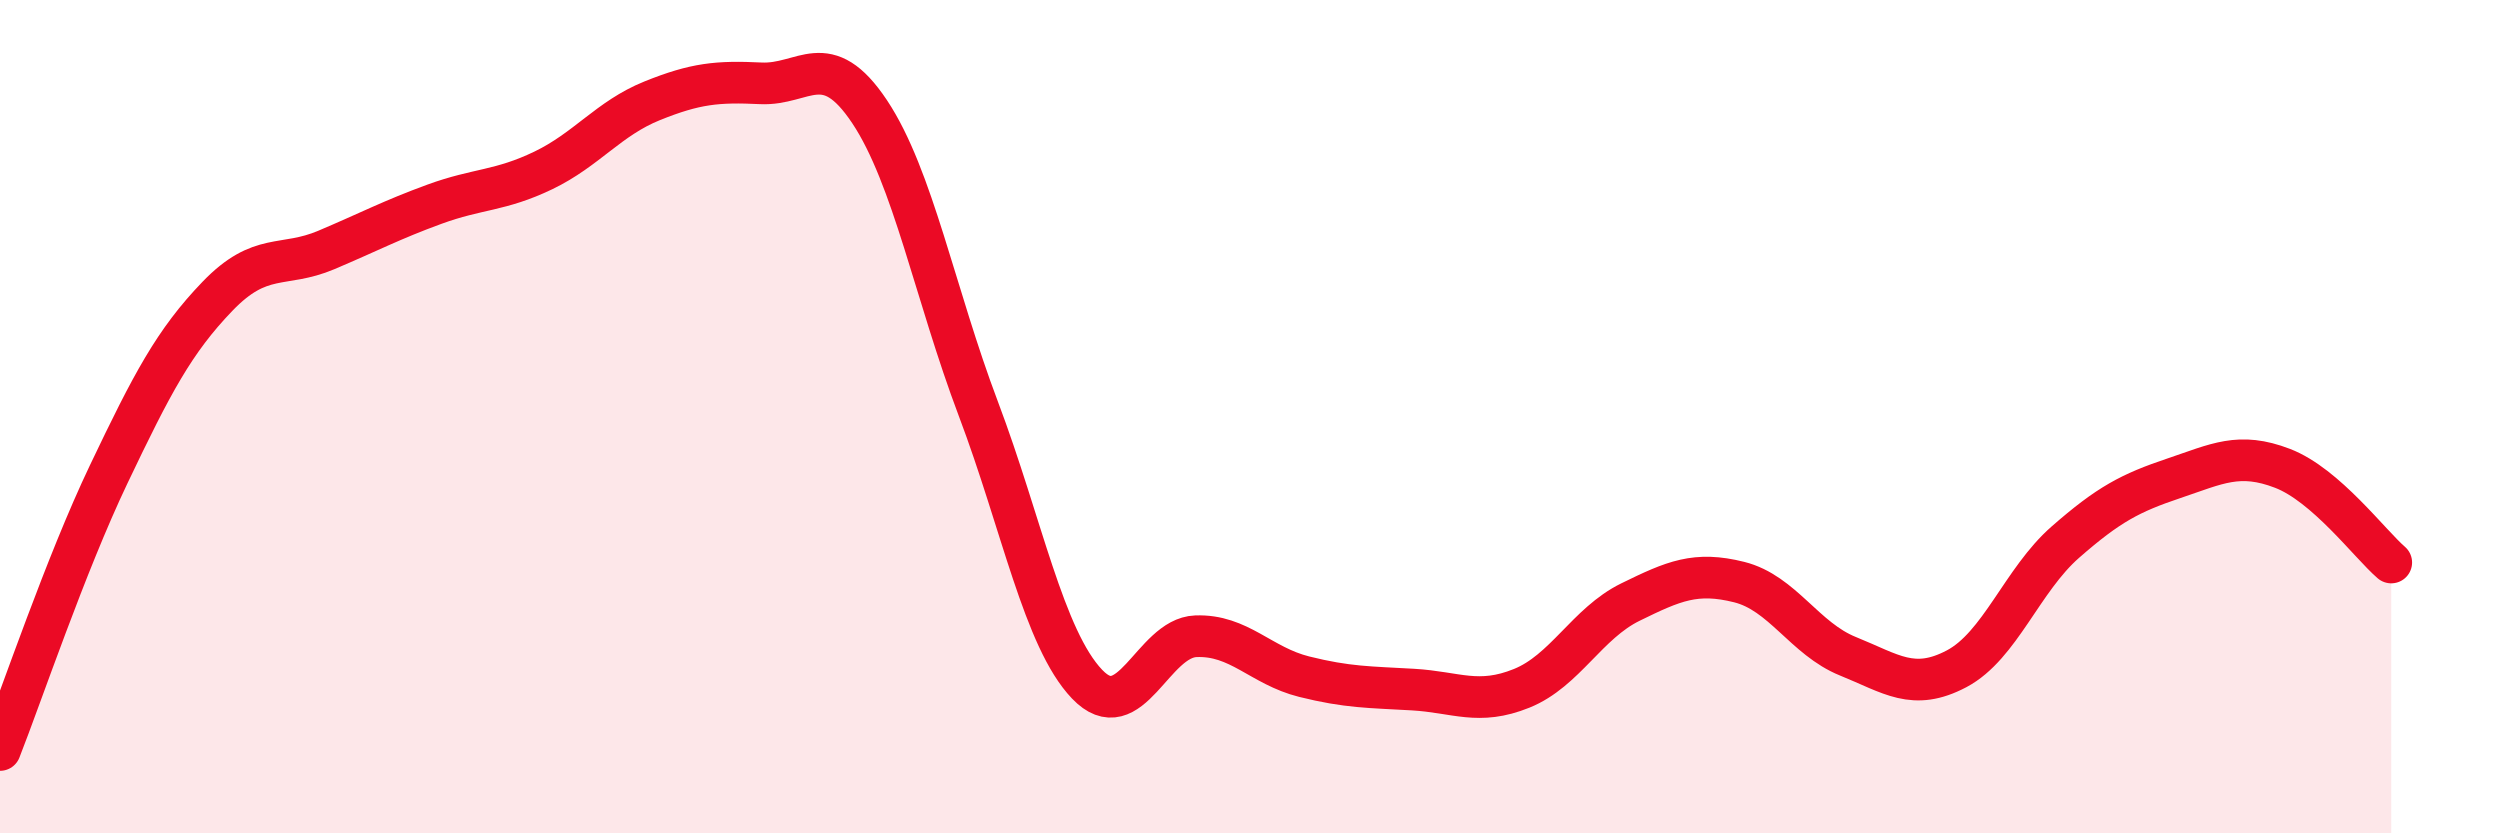
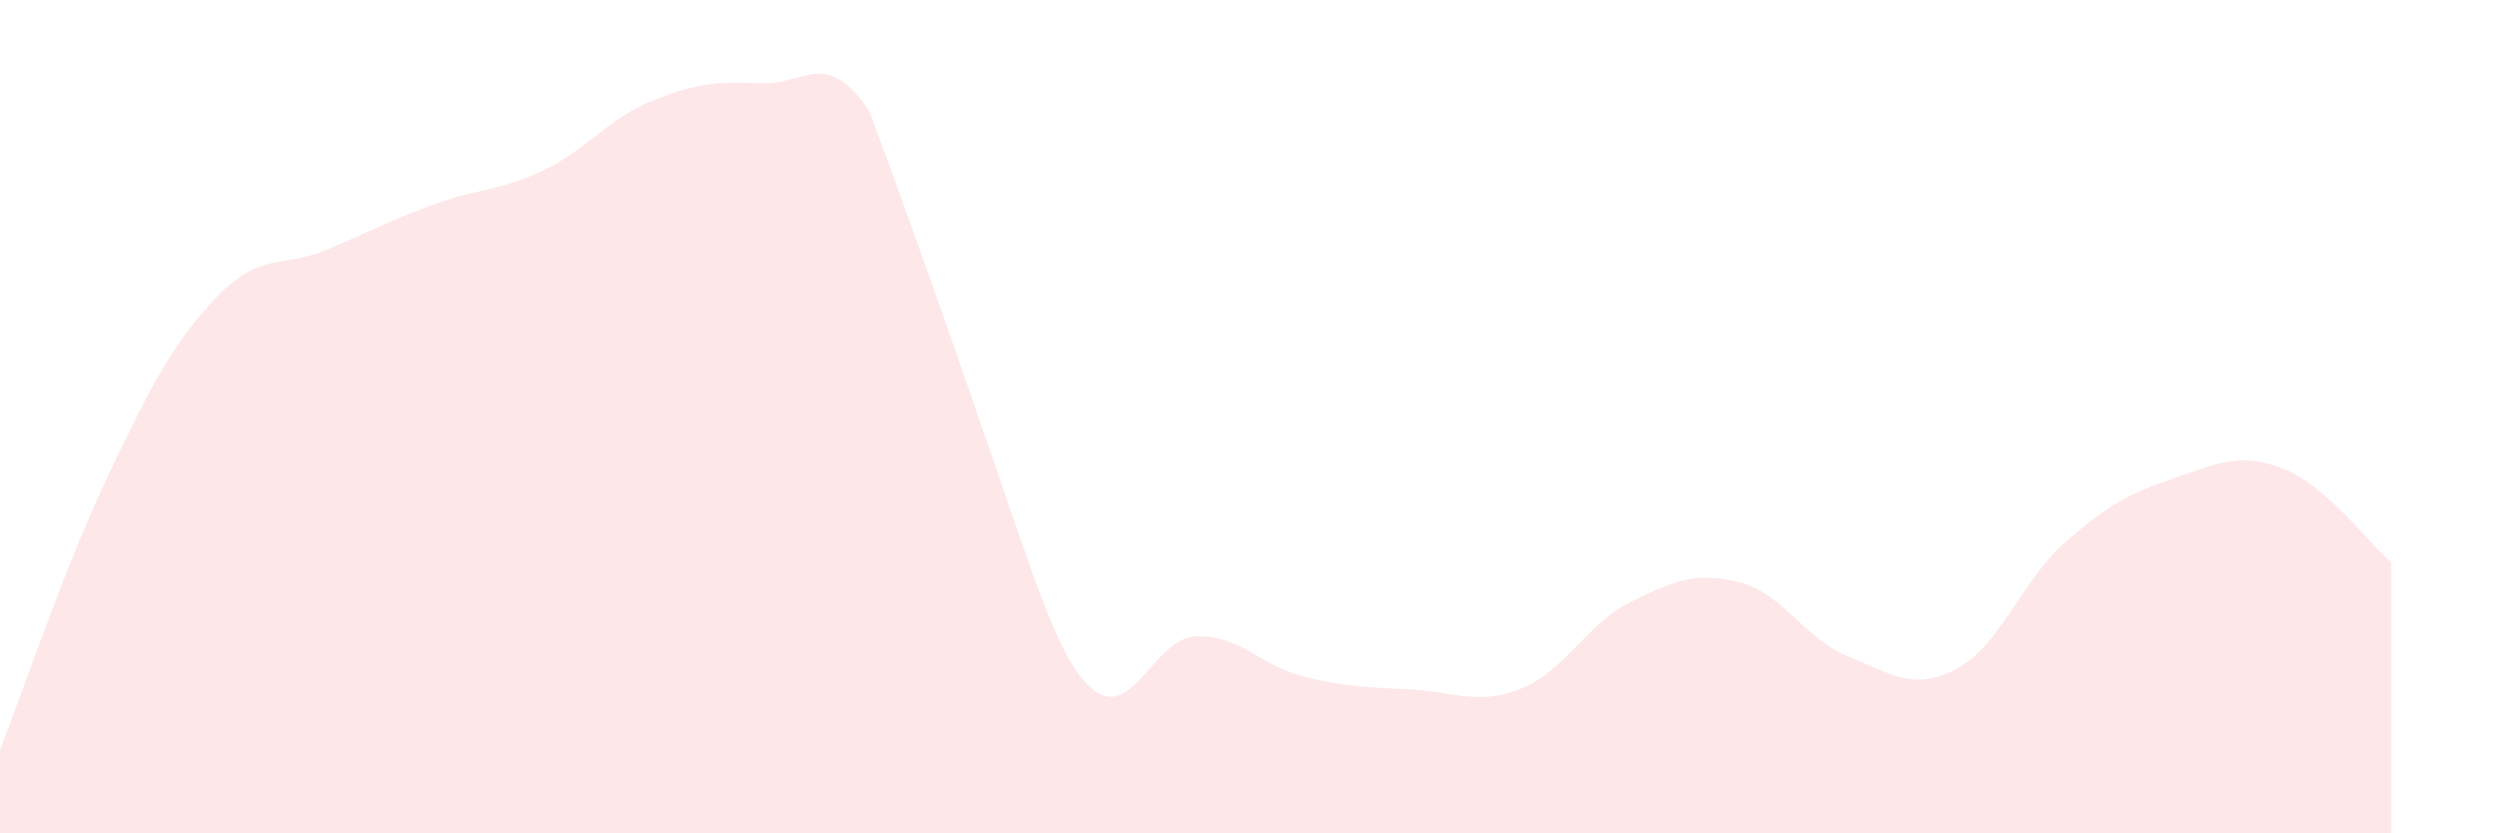
<svg xmlns="http://www.w3.org/2000/svg" width="60" height="20" viewBox="0 0 60 20">
-   <path d="M 0,18 C 0.52,16.68 1.57,13.56 2.61,11.38 C 3.65,9.2 4.18,8.19 5.22,7.11 C 6.26,6.03 6.79,6.44 7.83,6 C 8.87,5.56 9.39,5.28 10.43,4.9 C 11.47,4.52 12,4.59 13.04,4.09 C 14.08,3.59 14.61,2.84 15.65,2.42 C 16.69,2 17.22,1.95 18.26,2 C 19.3,2.05 19.83,1.12 20.87,2.68 C 21.91,4.24 22.44,7.06 23.48,9.81 C 24.52,12.56 25.05,15.33 26.09,16.42 C 27.13,17.51 27.66,15.31 28.7,15.27 C 29.74,15.23 30.26,15.98 31.3,16.24 C 32.34,16.5 32.87,16.49 33.91,16.55 C 34.95,16.61 35.48,16.94 36.52,16.52 C 37.56,16.1 38.09,14.96 39.13,14.45 C 40.17,13.94 40.7,13.71 41.74,13.97 C 42.78,14.23 43.31,15.33 44.35,15.75 C 45.39,16.17 45.92,16.6 46.96,16.05 C 48,15.5 48.53,13.92 49.57,13.01 C 50.61,12.1 51.13,11.83 52.17,11.48 C 53.21,11.13 53.74,10.84 54.78,11.24 C 55.82,11.64 56.87,13.05 57.39,13.5L57.39 20L0 20Z" fill="#EB0A25" opacity="0.1" stroke-linecap="round" stroke-linejoin="round" />
-   <path d="M 0,18 C 0.52,16.68 1.57,13.56 2.61,11.38 C 3.65,9.2 4.18,8.19 5.22,7.11 C 6.26,6.03 6.79,6.44 7.83,6 C 8.87,5.56 9.39,5.28 10.43,4.9 C 11.47,4.52 12,4.59 13.04,4.09 C 14.08,3.59 14.61,2.84 15.65,2.42 C 16.69,2 17.22,1.95 18.26,2 C 19.3,2.05 19.83,1.12 20.87,2.68 C 21.91,4.24 22.44,7.06 23.48,9.81 C 24.52,12.56 25.05,15.33 26.09,16.42 C 27.13,17.51 27.66,15.31 28.7,15.27 C 29.74,15.23 30.26,15.98 31.3,16.24 C 32.34,16.5 32.87,16.49 33.91,16.55 C 34.95,16.61 35.48,16.94 36.52,16.52 C 37.56,16.1 38.09,14.96 39.13,14.45 C 40.17,13.94 40.7,13.71 41.74,13.97 C 42.78,14.23 43.31,15.33 44.35,15.75 C 45.39,16.17 45.92,16.6 46.96,16.05 C 48,15.5 48.53,13.92 49.57,13.01 C 50.61,12.1 51.13,11.83 52.17,11.48 C 53.21,11.13 53.74,10.84 54.78,11.24 C 55.82,11.64 56.87,13.05 57.39,13.5" stroke="#EB0A25" stroke-width="1" fill="none" stroke-linecap="round" stroke-linejoin="round" />
+   <path d="M 0,18 C 0.52,16.68 1.57,13.56 2.61,11.38 C 3.65,9.2 4.18,8.19 5.22,7.11 C 6.26,6.03 6.79,6.44 7.83,6 C 8.87,5.56 9.39,5.28 10.43,4.9 C 11.47,4.52 12,4.59 13.04,4.09 C 14.08,3.59 14.61,2.84 15.65,2.42 C 16.69,2 17.22,1.95 18.26,2 C 19.3,2.05 19.83,1.12 20.87,2.68 C 24.52,12.56 25.05,15.33 26.09,16.42 C 27.13,17.51 27.66,15.31 28.7,15.27 C 29.74,15.23 30.26,15.98 31.3,16.24 C 32.34,16.5 32.87,16.49 33.91,16.55 C 34.95,16.61 35.48,16.94 36.52,16.52 C 37.56,16.1 38.09,14.96 39.13,14.45 C 40.17,13.94 40.7,13.71 41.74,13.97 C 42.78,14.23 43.31,15.33 44.35,15.75 C 45.39,16.17 45.92,16.6 46.96,16.05 C 48,15.5 48.53,13.92 49.57,13.01 C 50.61,12.1 51.13,11.83 52.17,11.48 C 53.21,11.13 53.74,10.84 54.78,11.24 C 55.82,11.64 56.87,13.05 57.39,13.5L57.39 20L0 20Z" fill="#EB0A25" opacity="0.1" stroke-linecap="round" stroke-linejoin="round" />
</svg>